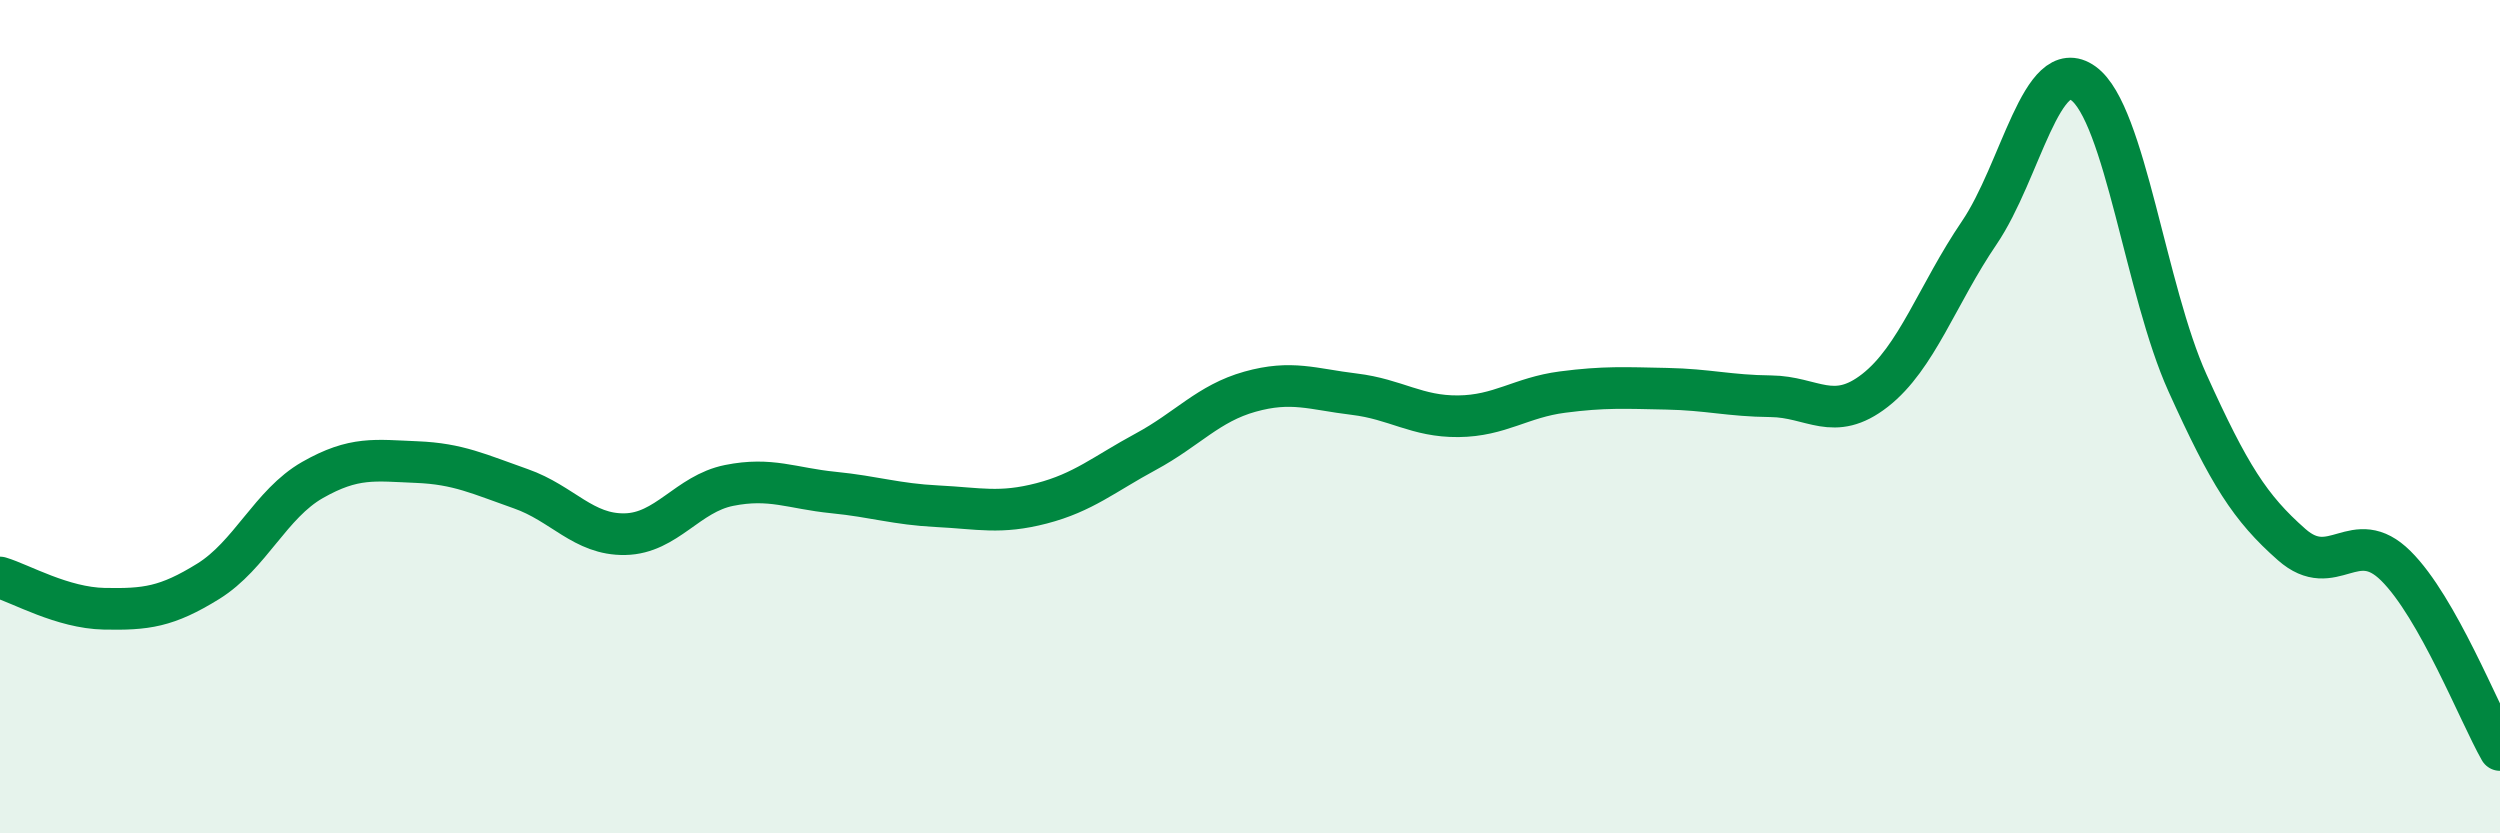
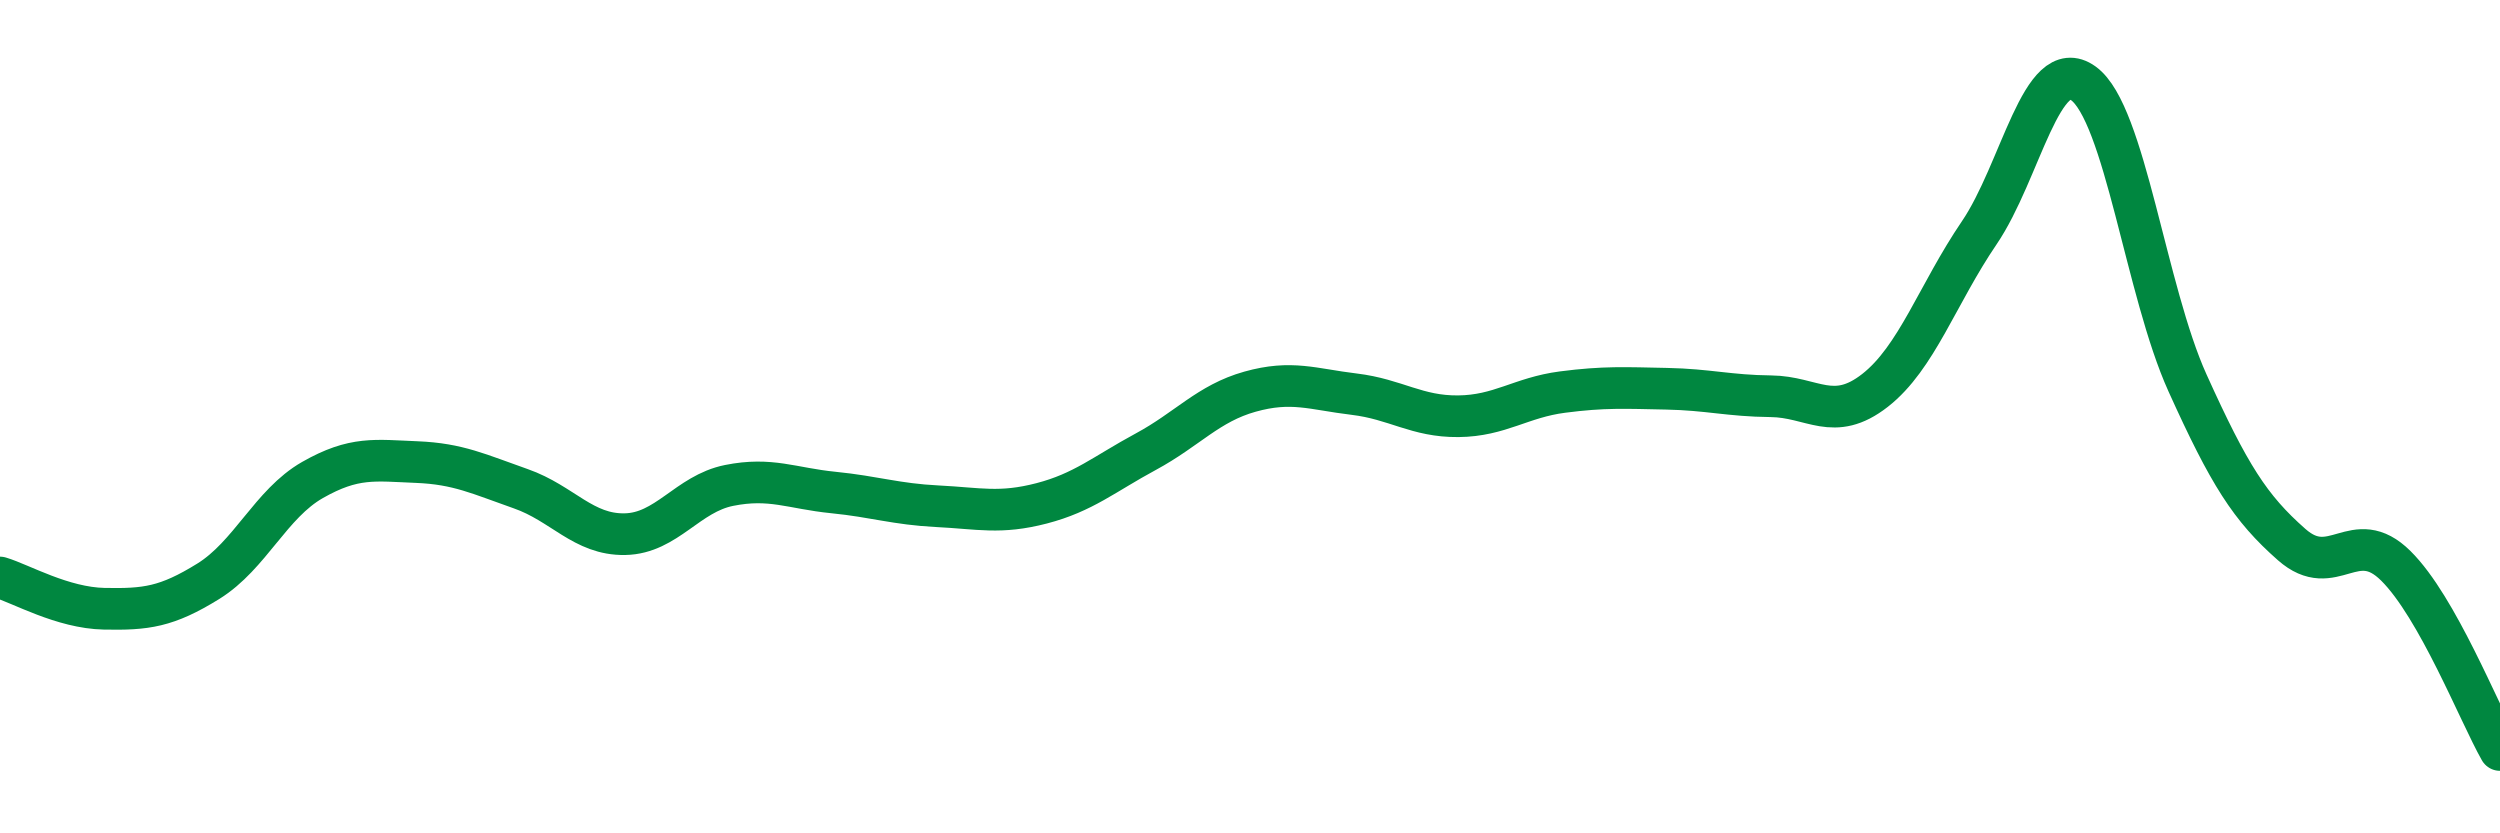
<svg xmlns="http://www.w3.org/2000/svg" width="60" height="20" viewBox="0 0 60 20">
-   <path d="M 0,13.86 C 0.5,14.01 1.5,14.59 2.5,14.61 C 3.5,14.63 4,14.57 5,13.95 C 6,13.33 6.5,12.09 7.5,11.52 C 8.5,10.95 9,11.05 10,11.09 C 11,11.13 11.5,11.38 12.5,11.73 C 13.5,12.08 14,12.84 15,12.82 C 16,12.8 16.5,11.85 17.5,11.65 C 18.5,11.45 19,11.72 20,11.82 C 21,11.92 21.5,12.1 22.5,12.15 C 23.5,12.2 24,12.34 25,12.08 C 26,11.82 26.5,11.38 27.5,10.84 C 28.5,10.3 29,9.68 30,9.4 C 31,9.12 31.5,9.34 32.5,9.46 C 33.5,9.58 34,10 35,9.99 C 36,9.98 36.5,9.54 37.5,9.41 C 38.5,9.28 39,9.31 40,9.33 C 41,9.35 41.5,9.5 42.5,9.51 C 43.5,9.52 44,10.15 45,9.37 C 46,8.59 46.5,7.06 47.5,5.59 C 48.5,4.12 49,1.28 50,2 C 51,2.72 51.5,6.98 52.5,9.19 C 53.5,11.4 54,12.19 55,13.07 C 56,13.95 56.5,12.59 57.5,13.58 C 58.5,14.57 59.5,17.12 60,18L60 20L0 20Z" fill="#008740" opacity="0.1" stroke-linecap="round" stroke-linejoin="round" />
  <path d="M 0,13.86 C 0.5,14.01 1.5,14.59 2.5,14.61 C 3.5,14.63 4,14.57 5,13.95 C 6,13.33 6.5,12.09 7.5,11.52 C 8.5,10.95 9,11.05 10,11.09 C 11,11.13 11.5,11.38 12.5,11.73 C 13.5,12.08 14,12.84 15,12.82 C 16,12.8 16.5,11.85 17.5,11.65 C 18.5,11.45 19,11.72 20,11.82 C 21,11.92 21.5,12.1 22.5,12.15 C 23.5,12.2 24,12.34 25,12.08 C 26,11.82 26.5,11.38 27.5,10.84 C 28.5,10.3 29,9.68 30,9.4 C 31,9.12 31.5,9.34 32.5,9.46 C 33.5,9.58 34,10 35,9.99 C 36,9.98 36.5,9.54 37.5,9.41 C 38.5,9.28 39,9.31 40,9.33 C 41,9.35 41.5,9.5 42.5,9.51 C 43.5,9.52 44,10.15 45,9.37 C 46,8.59 46.5,7.06 47.5,5.59 C 48.5,4.12 49,1.28 50,2 C 51,2.72 51.5,6.98 52.5,9.19 C 53.5,11.4 54,12.19 55,13.07 C 56,13.95 56.5,12.59 57.5,13.58 C 58.5,14.57 59.5,17.12 60,18" stroke="#008740" stroke-width="1" fill="none" stroke-linecap="round" stroke-linejoin="round" />
</svg>